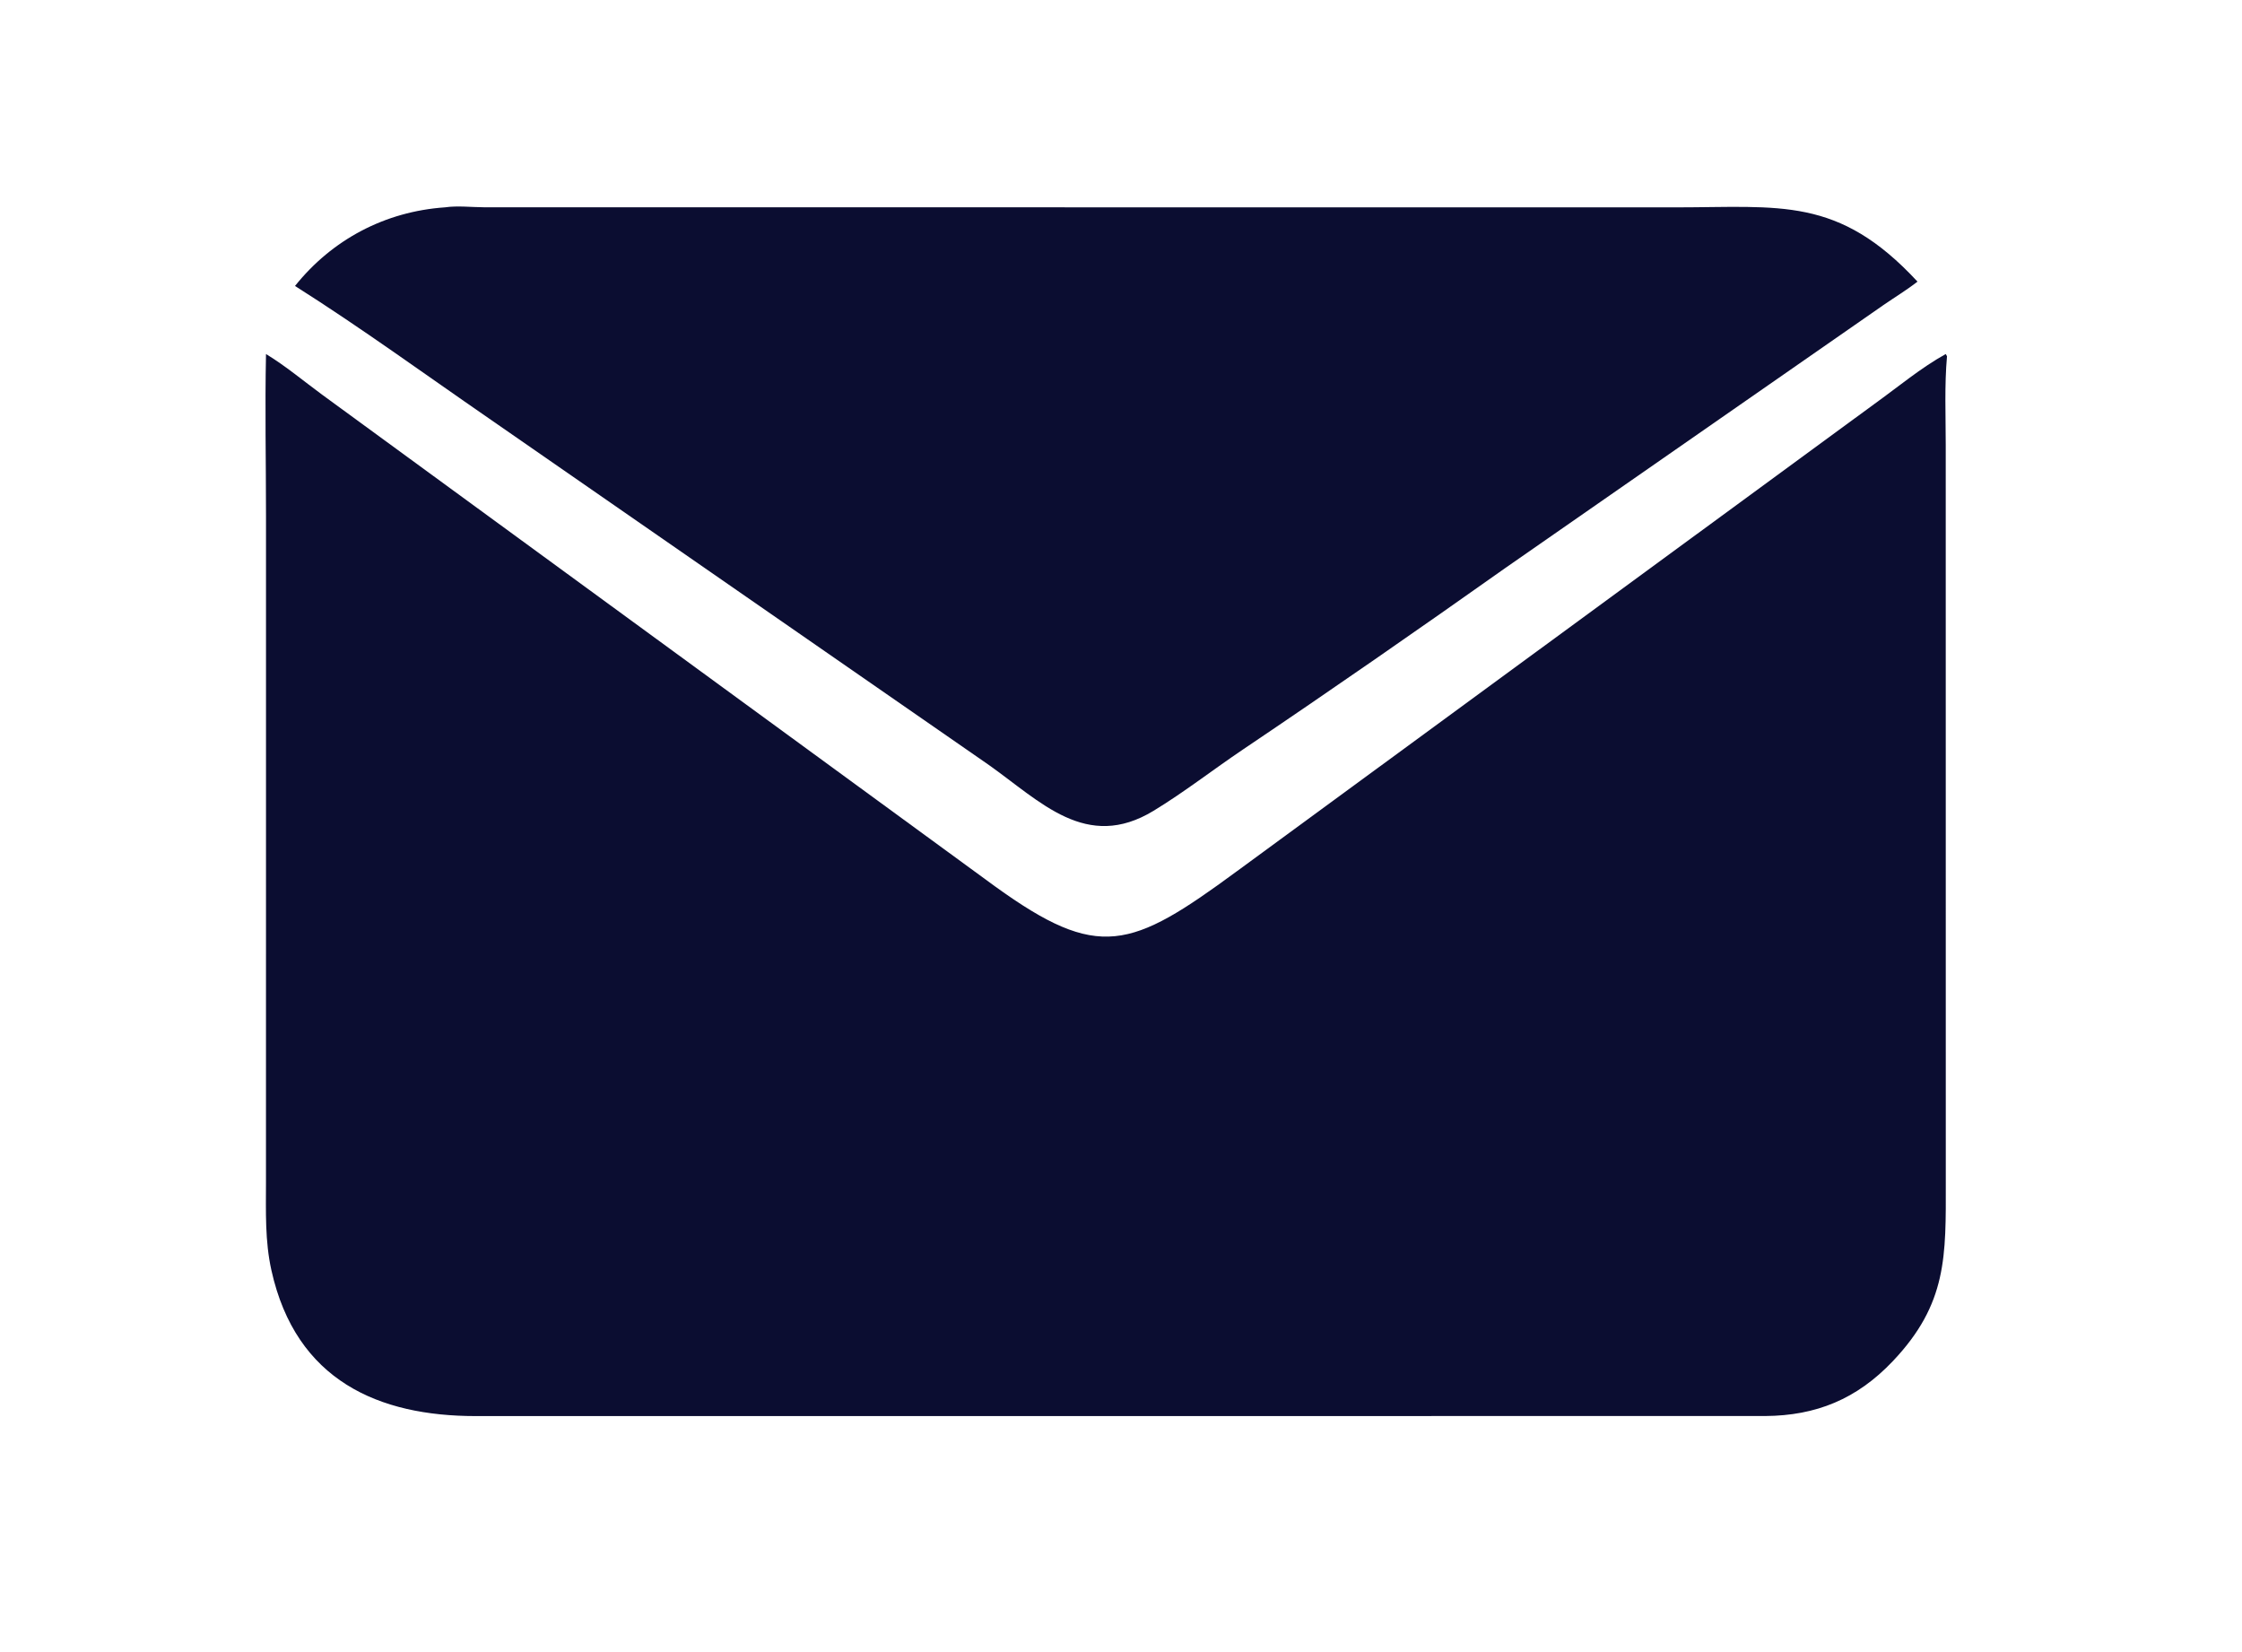
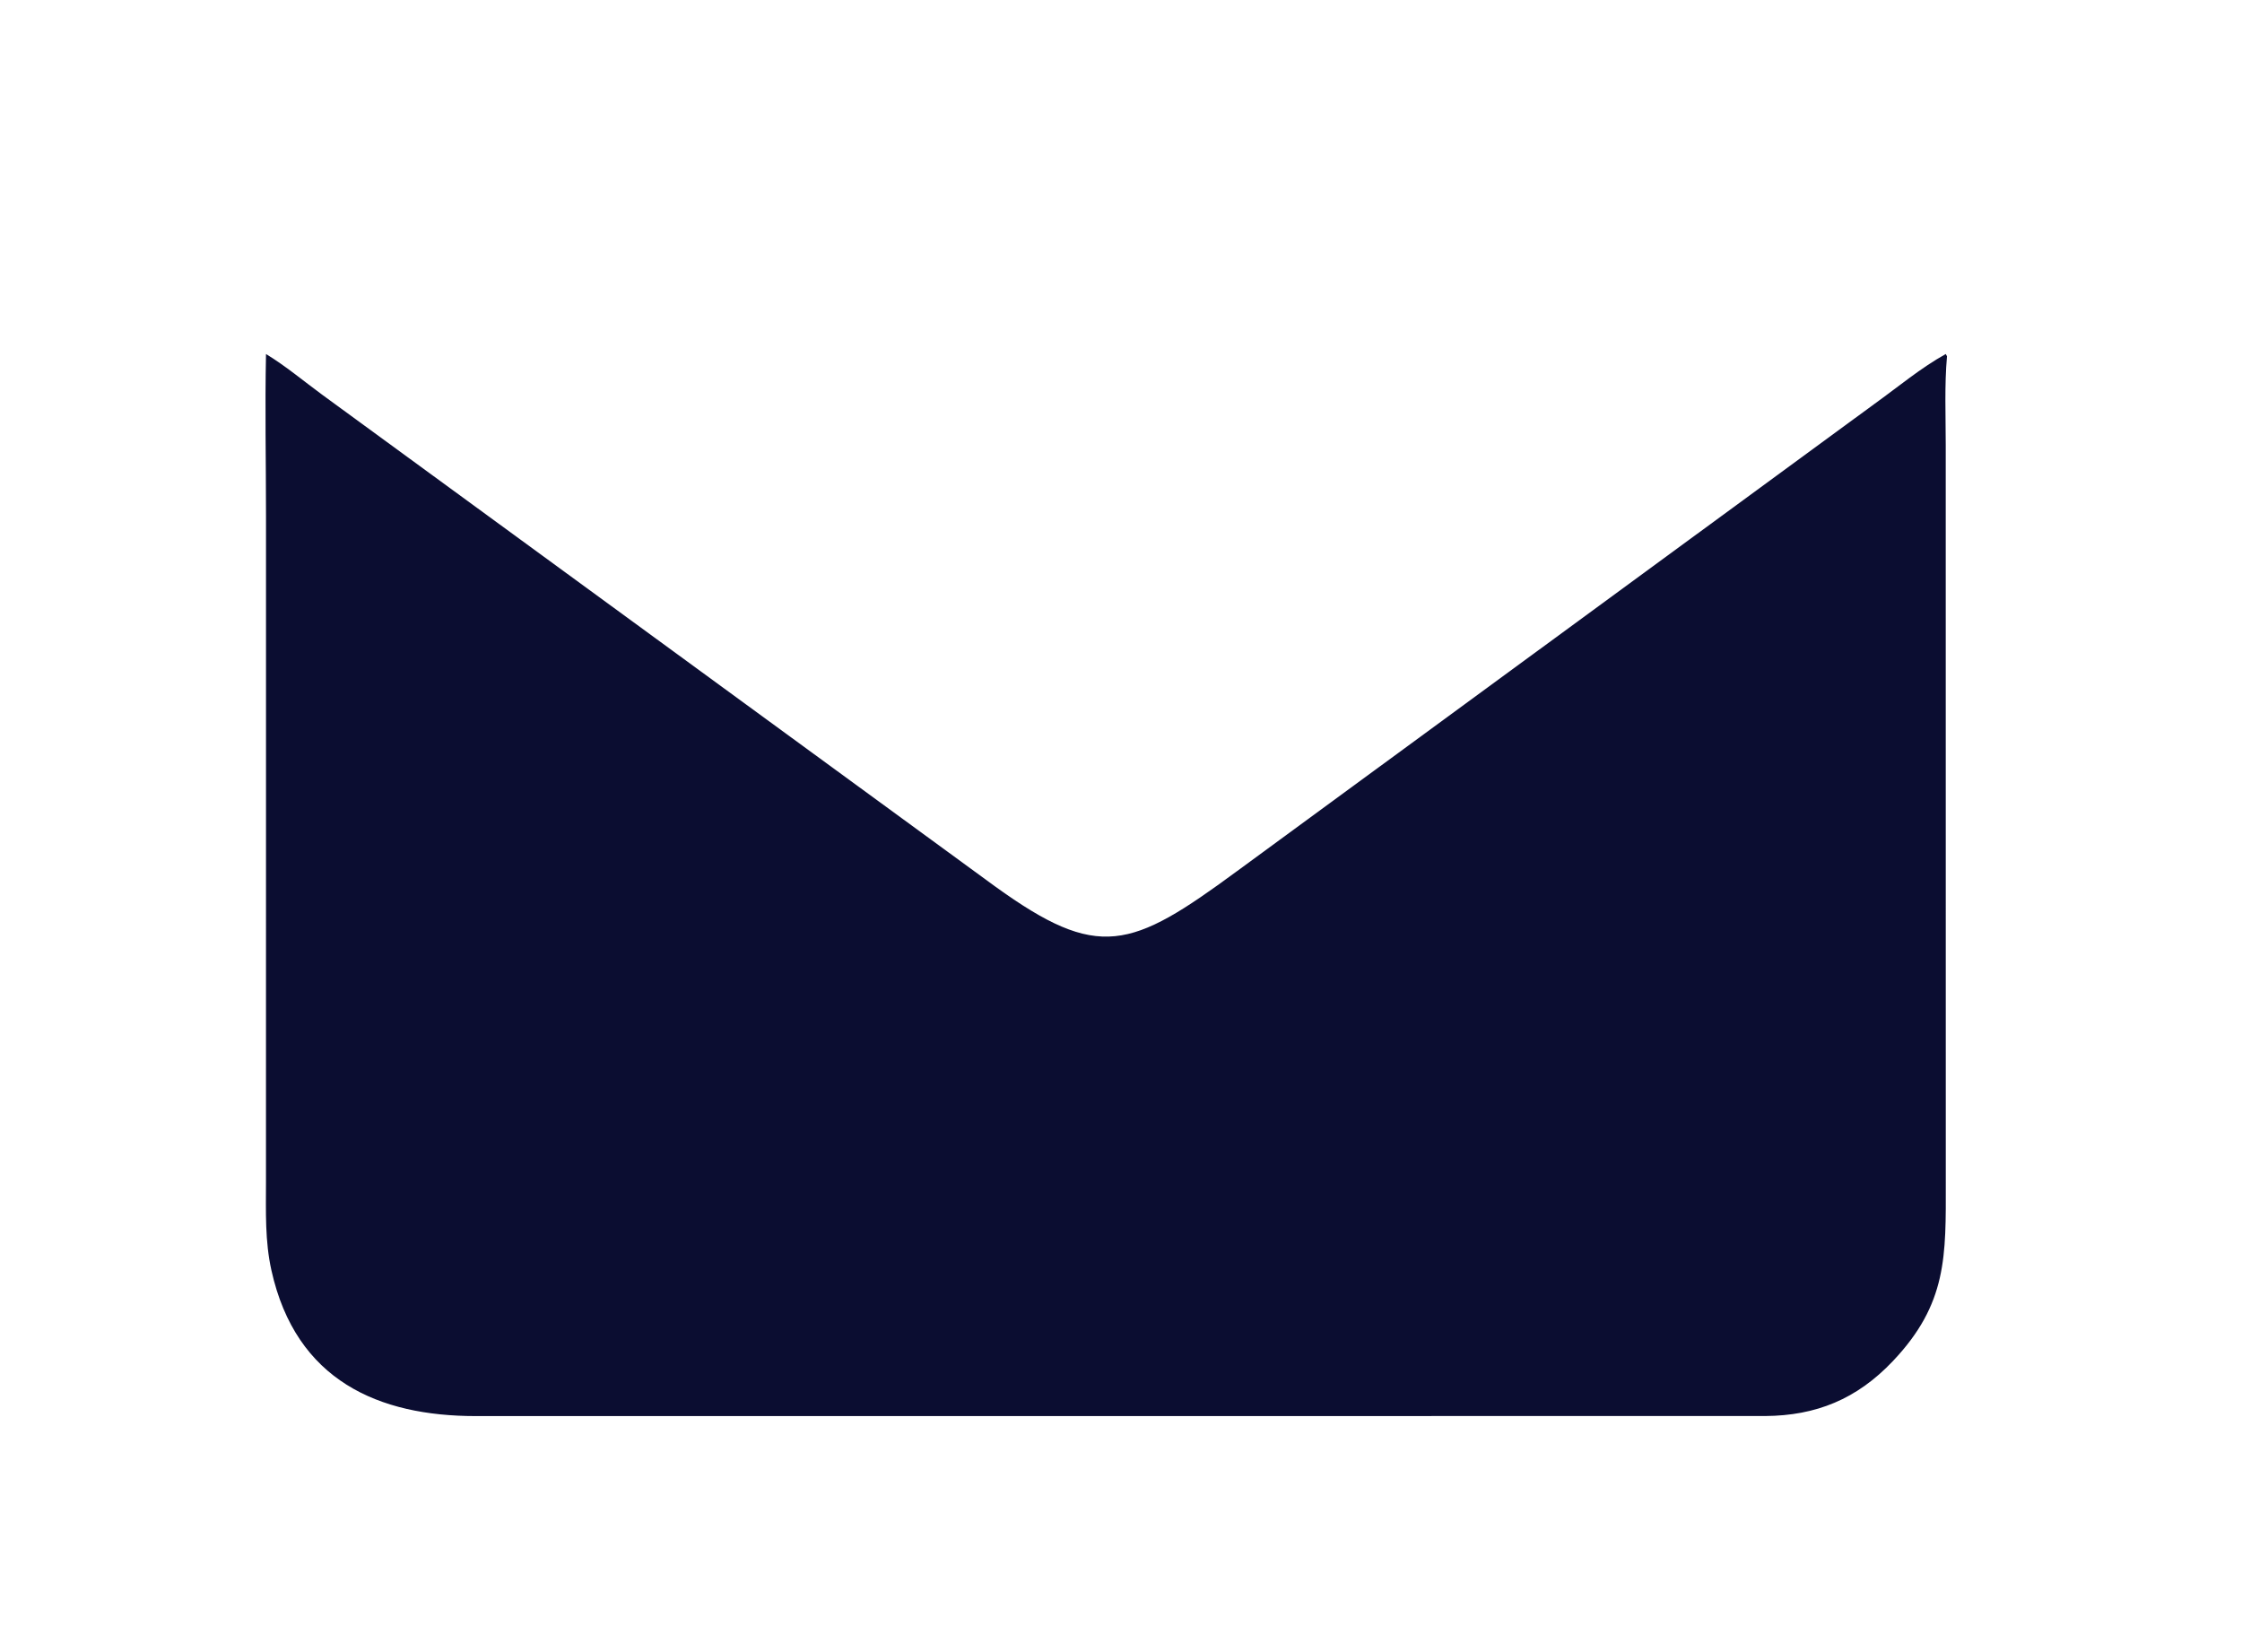
<svg xmlns="http://www.w3.org/2000/svg" width="76" height="56" viewBox="0 0 76 56" fill="none">
-   <path d="M15.087 7.028C15.5 6.967 15.985 7.024 16.409 7.026L56.814 7.029C60.343 7.028 62.315 6.647 65 9.546C64.635 9.831 64.224 10.079 63.842 10.343L51.028 19.253C48.089 21.332 45.123 23.393 42.136 25.404C41.123 26.086 40.147 26.849 39.104 27.483C36.825 28.867 35.28 27.172 33.501 25.916L16.57 14.18C14.389 12.677 12.24 11.11 10 9.693C11.258 8.122 13.047 7.169 15.087 7.028Z" fill="#0B0D31" />
  <path d="M65.958 12L66 12.077C65.912 13.066 65.957 14.085 65.957 15.078L65.959 40.071C65.962 42.579 66.015 44.186 64.163 46.139C62.941 47.428 61.559 47.986 59.839 47.998L16.122 48C12.855 47.999 10.034 46.811 9.201 43.061C8.98 42.069 9.015 41.076 9.016 40.067L9.017 28.476L9.017 17.49C9.017 15.662 8.979 13.827 9.017 12C9.679 12.401 10.305 12.928 10.933 13.388L33.738 30.051C37.243 32.579 38.33 32.179 41.92 29.538L63.549 13.685C64.335 13.121 65.116 12.466 65.958 12Z" fill="#0B0D31" />
</svg>